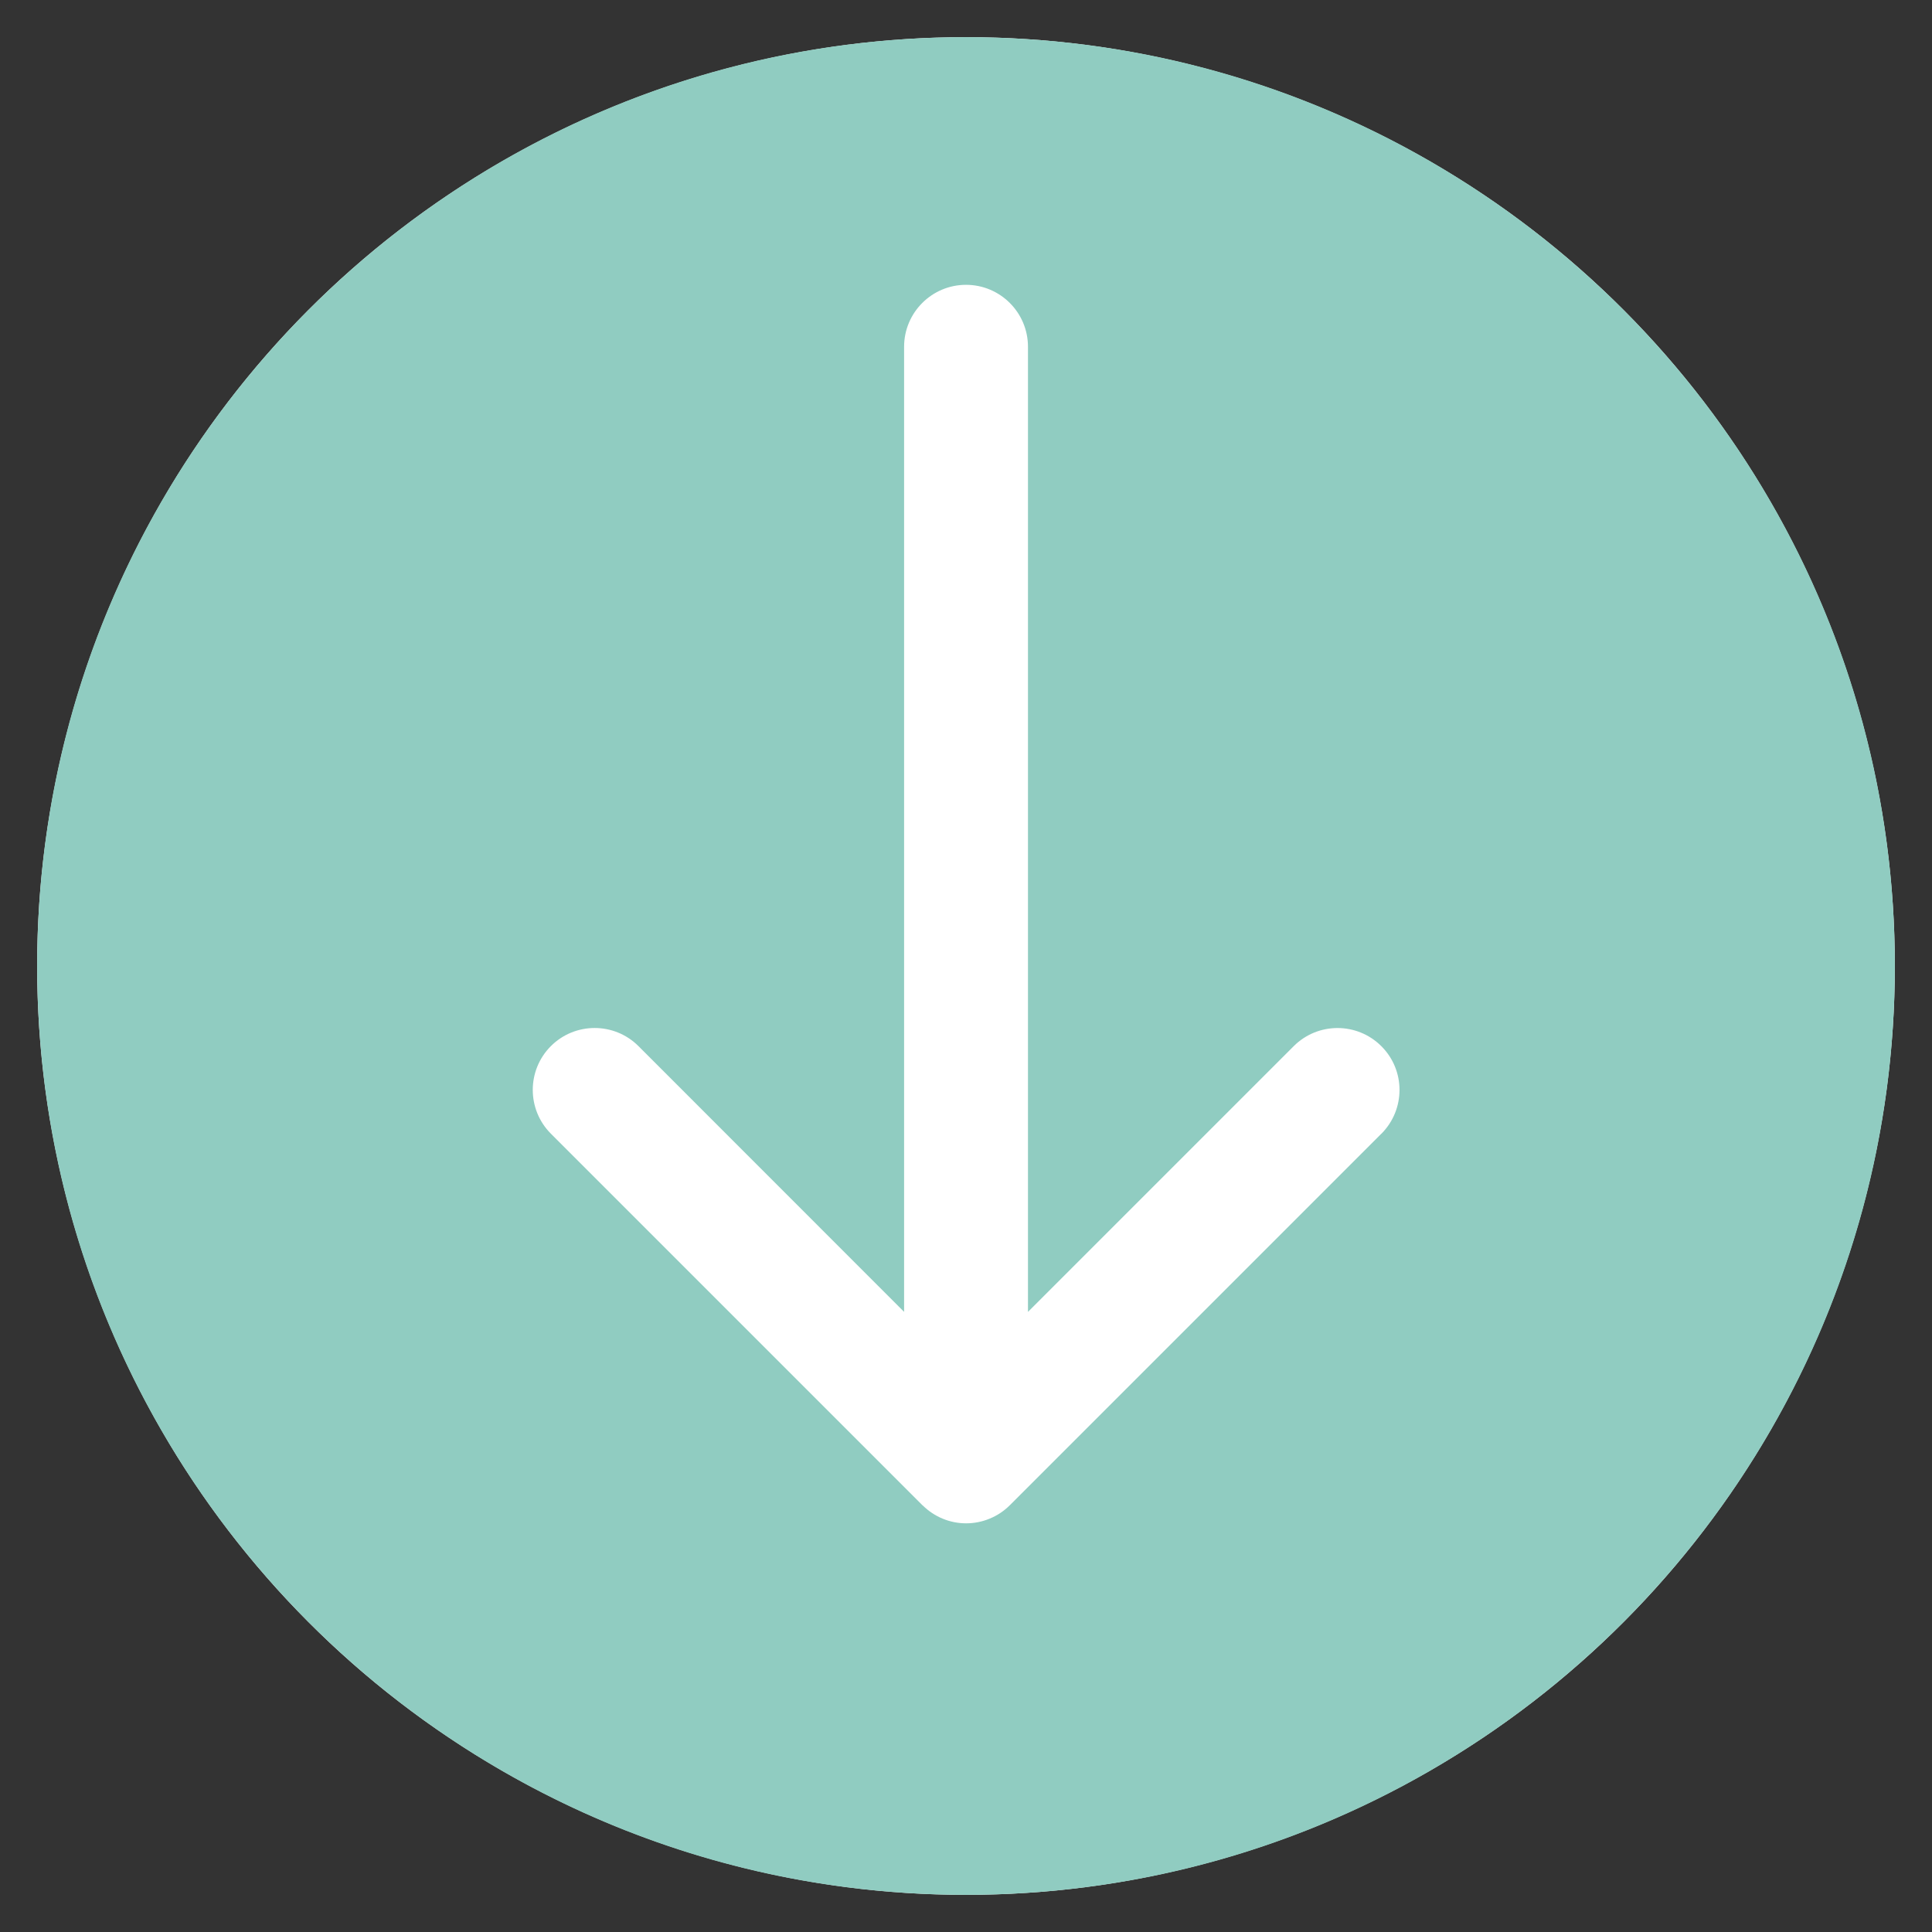
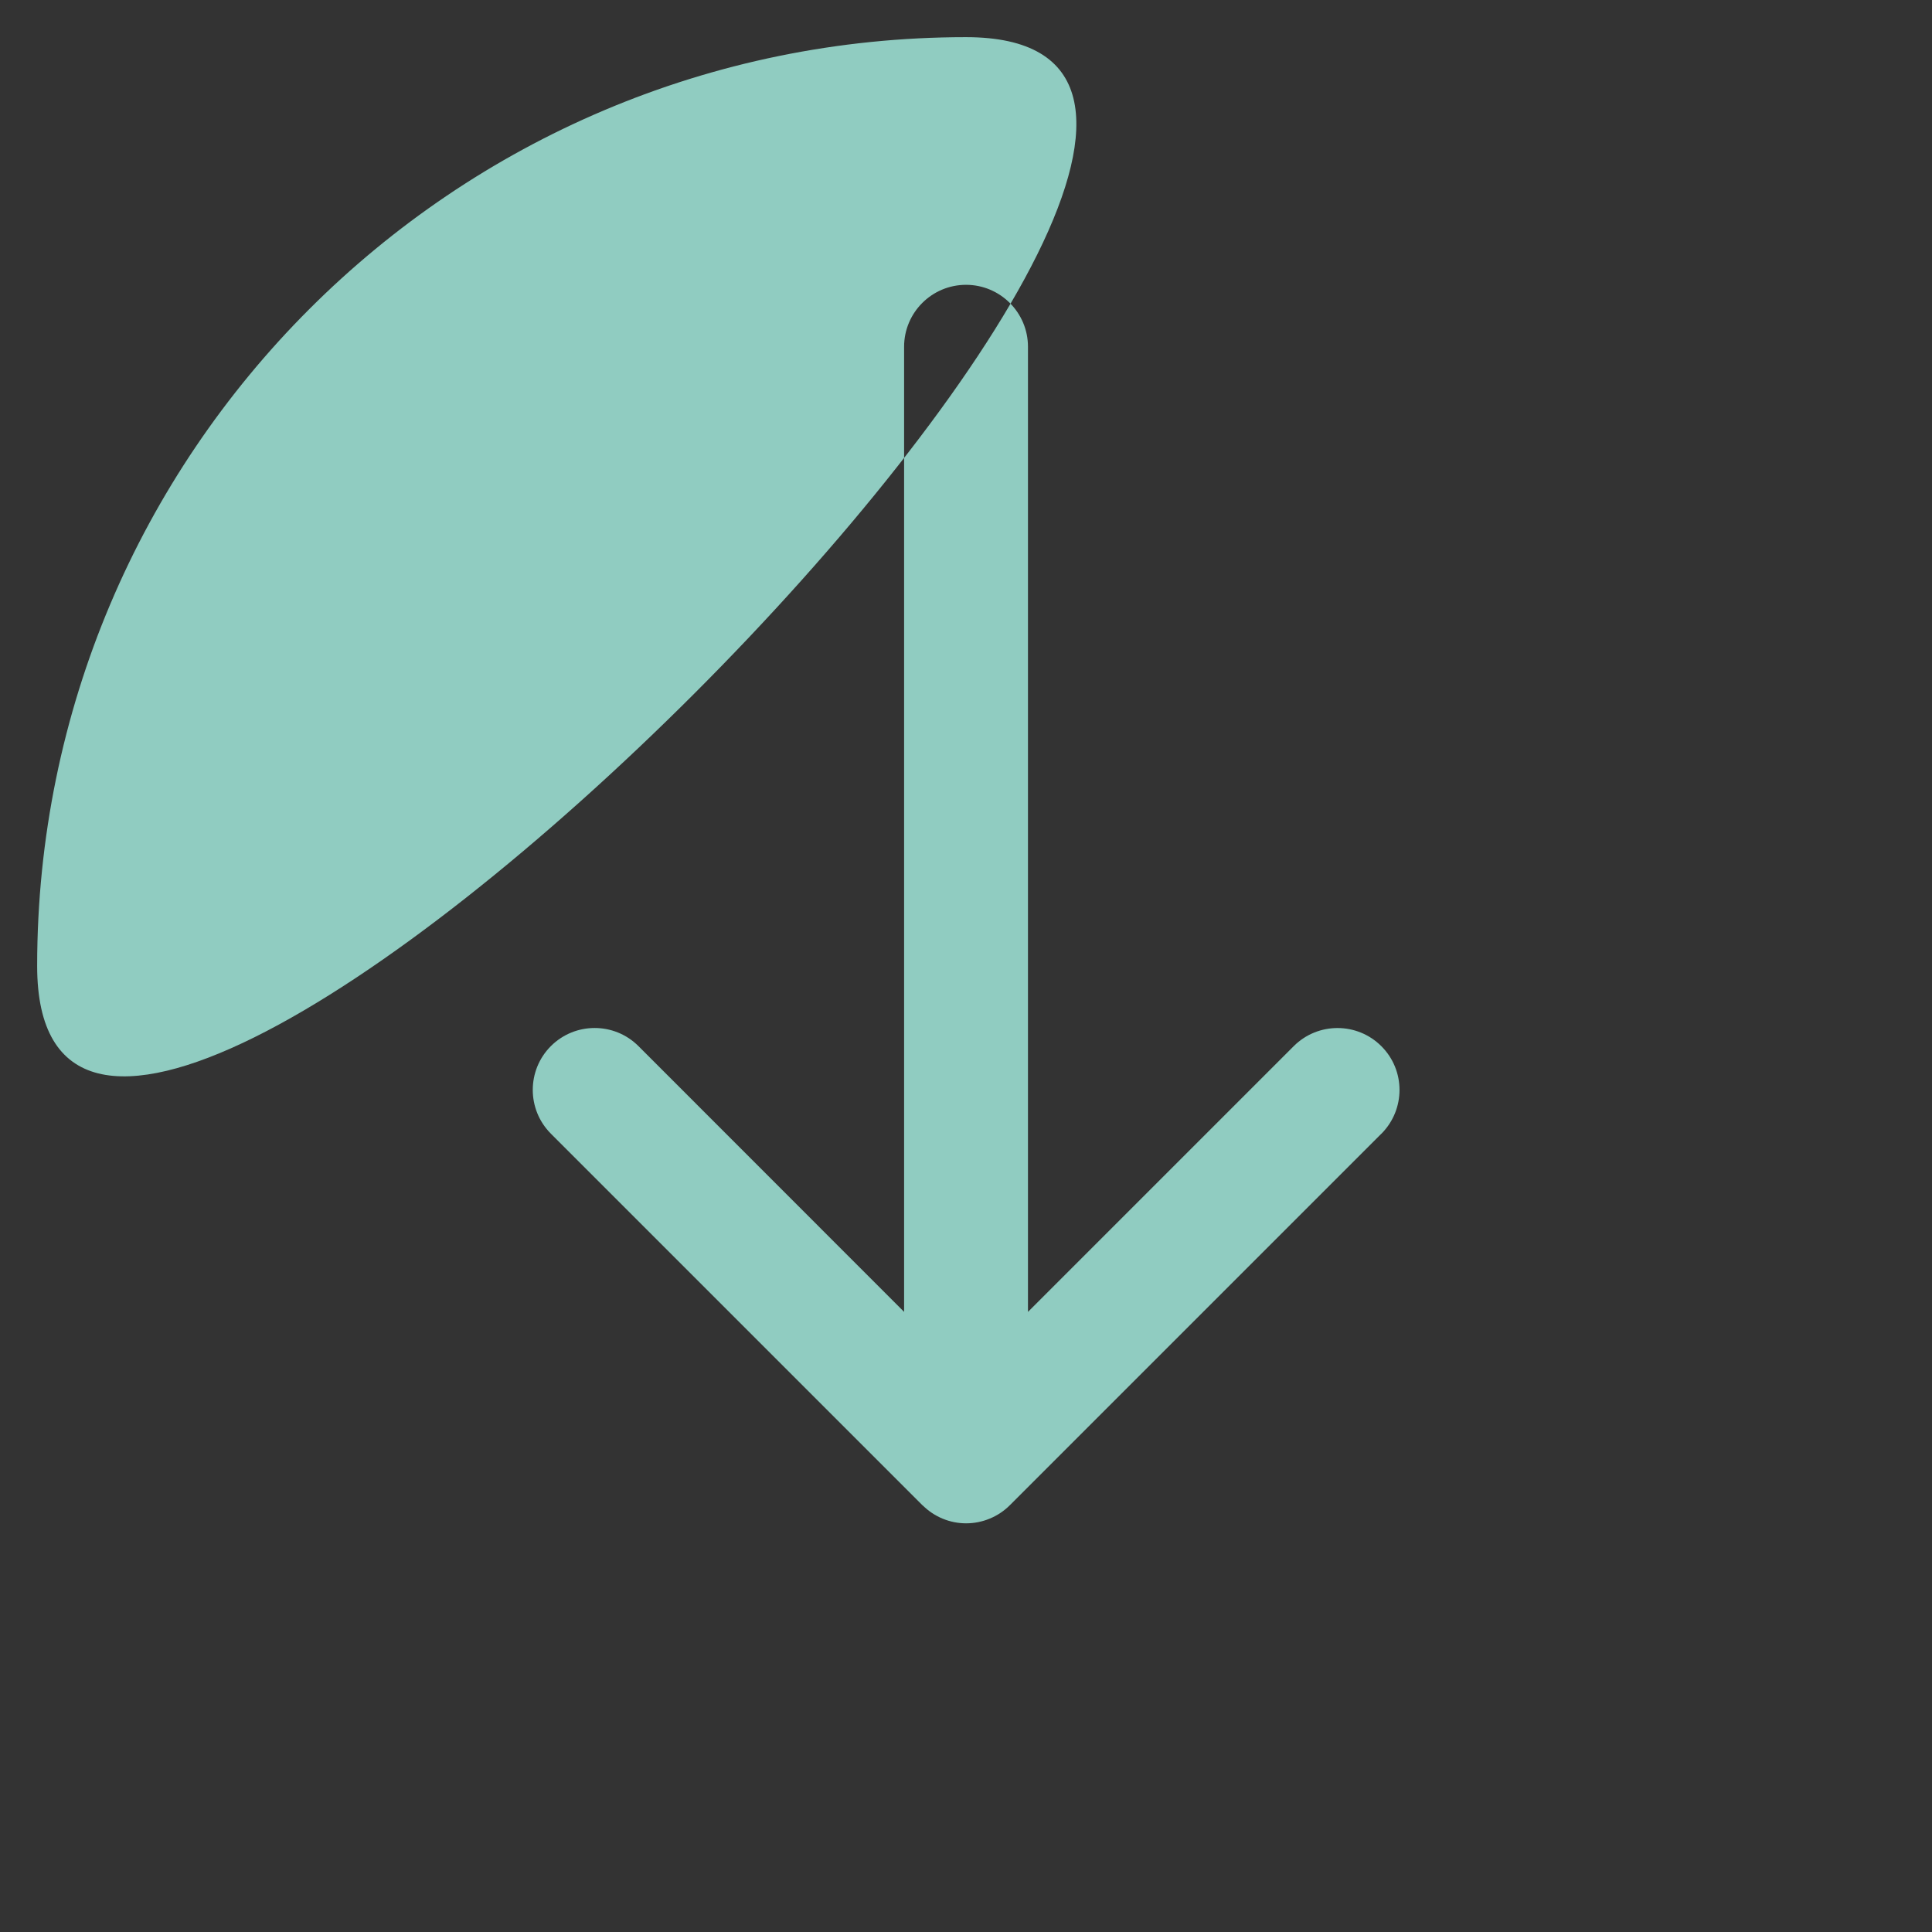
<svg xmlns="http://www.w3.org/2000/svg" width="52" height="52" viewBox="0 0 52 52">
  <rect x="0" y="0" width="52" height="52" fill="#333333" stroke="none" />
  <defs>
    <style> .cls-1 { fill: #90ccc1; } .cls-1, .cls-2 { stroke-width: 0px; } .cls-2 { fill: #fff; } </style>
  </defs>
  <g id="Ebene_2" data-name="Ebene 2">
-     <circle class="cls-2" cx="26" cy="26" r="25" />
-   </g>
+     </g>
  <g id="Ebene_1" data-name="Ebene 1">
-     <path class="cls-1" d="M26,1C12.193,1,1,12.193,1,26s11.193,25,25,25,25-11.193,25-25S39.807,1,26,1ZM37.18,30.513l-10,10c-.153.153-.337.277-.54.36-.407.17-.867.17-1.273,0-.2-.083-.377-.203-.527-.35-.003-.003-.01-.003-.013-.01l-10-10c-.65-.65-.65-1.707,0-2.357s1.707-.65,2.357,0l7.15,7.153V9.333c0-.92.747-1.667,1.667-1.667s1.667.747,1.667,1.667v25.977l7.153-7.153c.65-.65,1.707-.65,2.357,0,.653.65.653,1.703.003,2.357Z" />
+     <path class="cls-1" d="M26,1C12.193,1,1,12.193,1,26S39.807,1,26,1ZM37.18,30.513l-10,10c-.153.153-.337.277-.54.36-.407.17-.867.17-1.273,0-.2-.083-.377-.203-.527-.35-.003-.003-.01-.003-.013-.01l-10-10c-.65-.65-.65-1.707,0-2.357s1.707-.65,2.357,0l7.15,7.153V9.333c0-.92.747-1.667,1.667-1.667s1.667.747,1.667,1.667v25.977l7.153-7.153c.65-.65,1.707-.65,2.357,0,.653.65.653,1.703.003,2.357Z" />
  </g>
</svg>